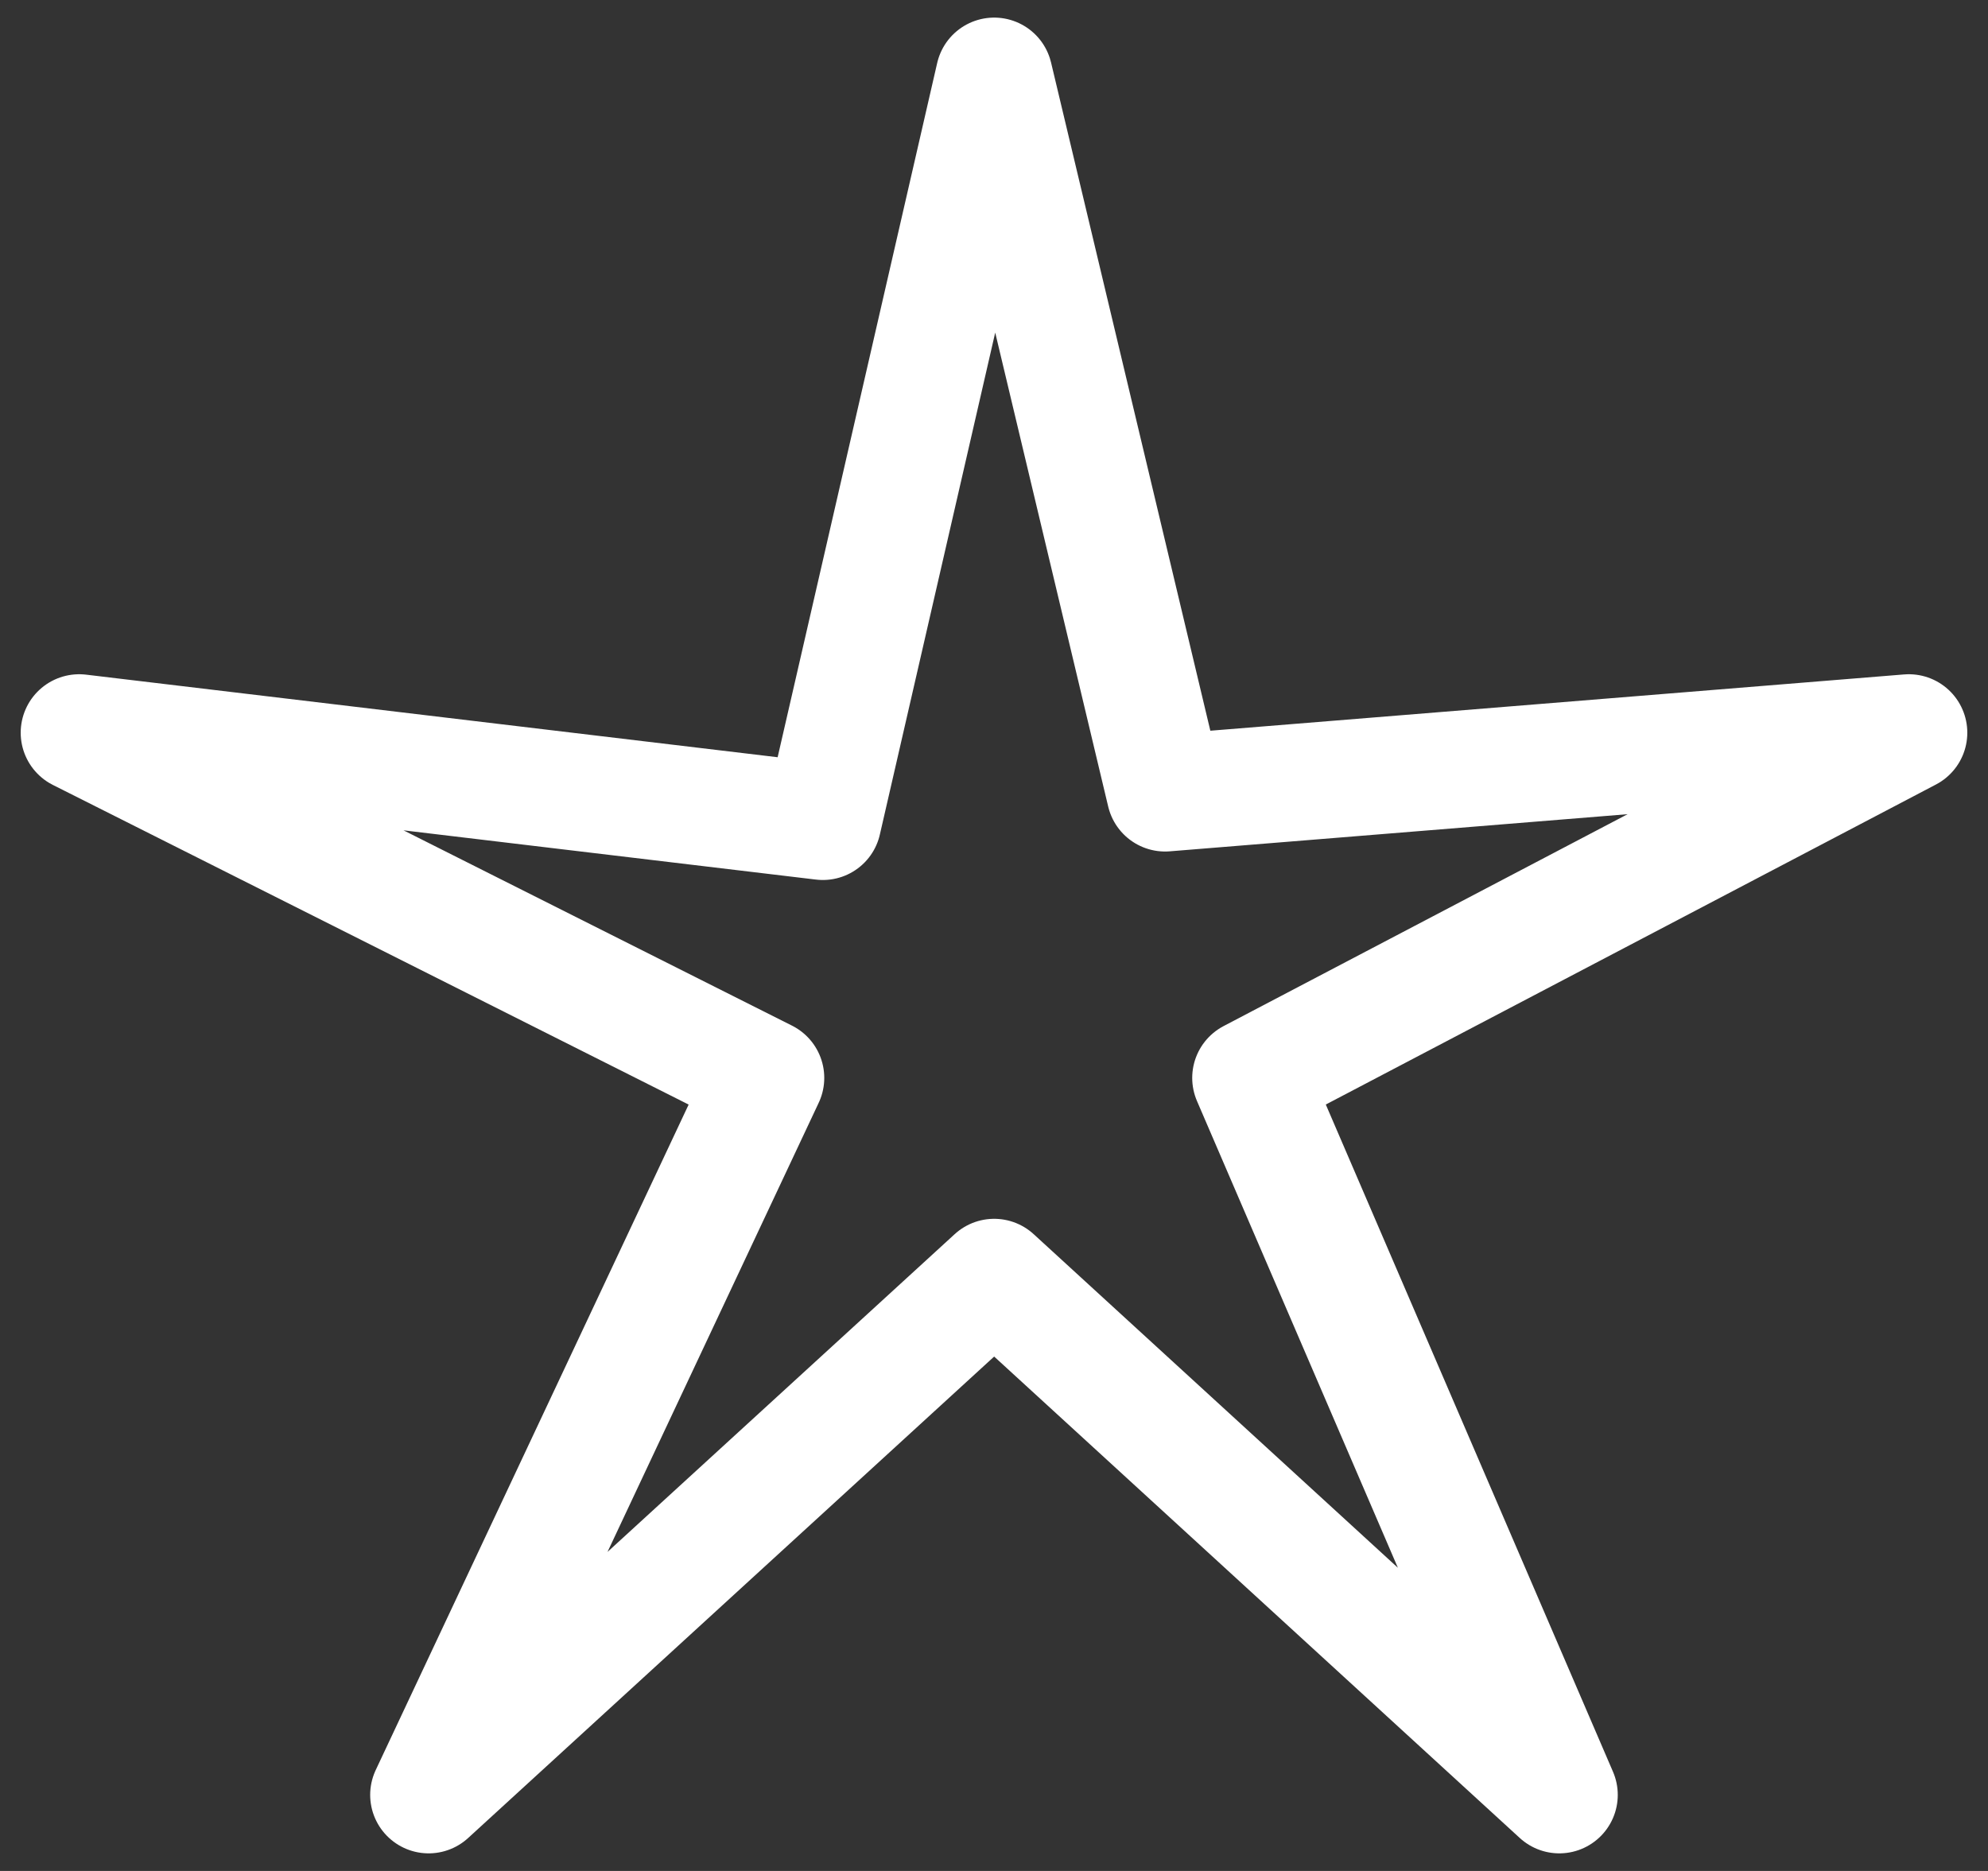
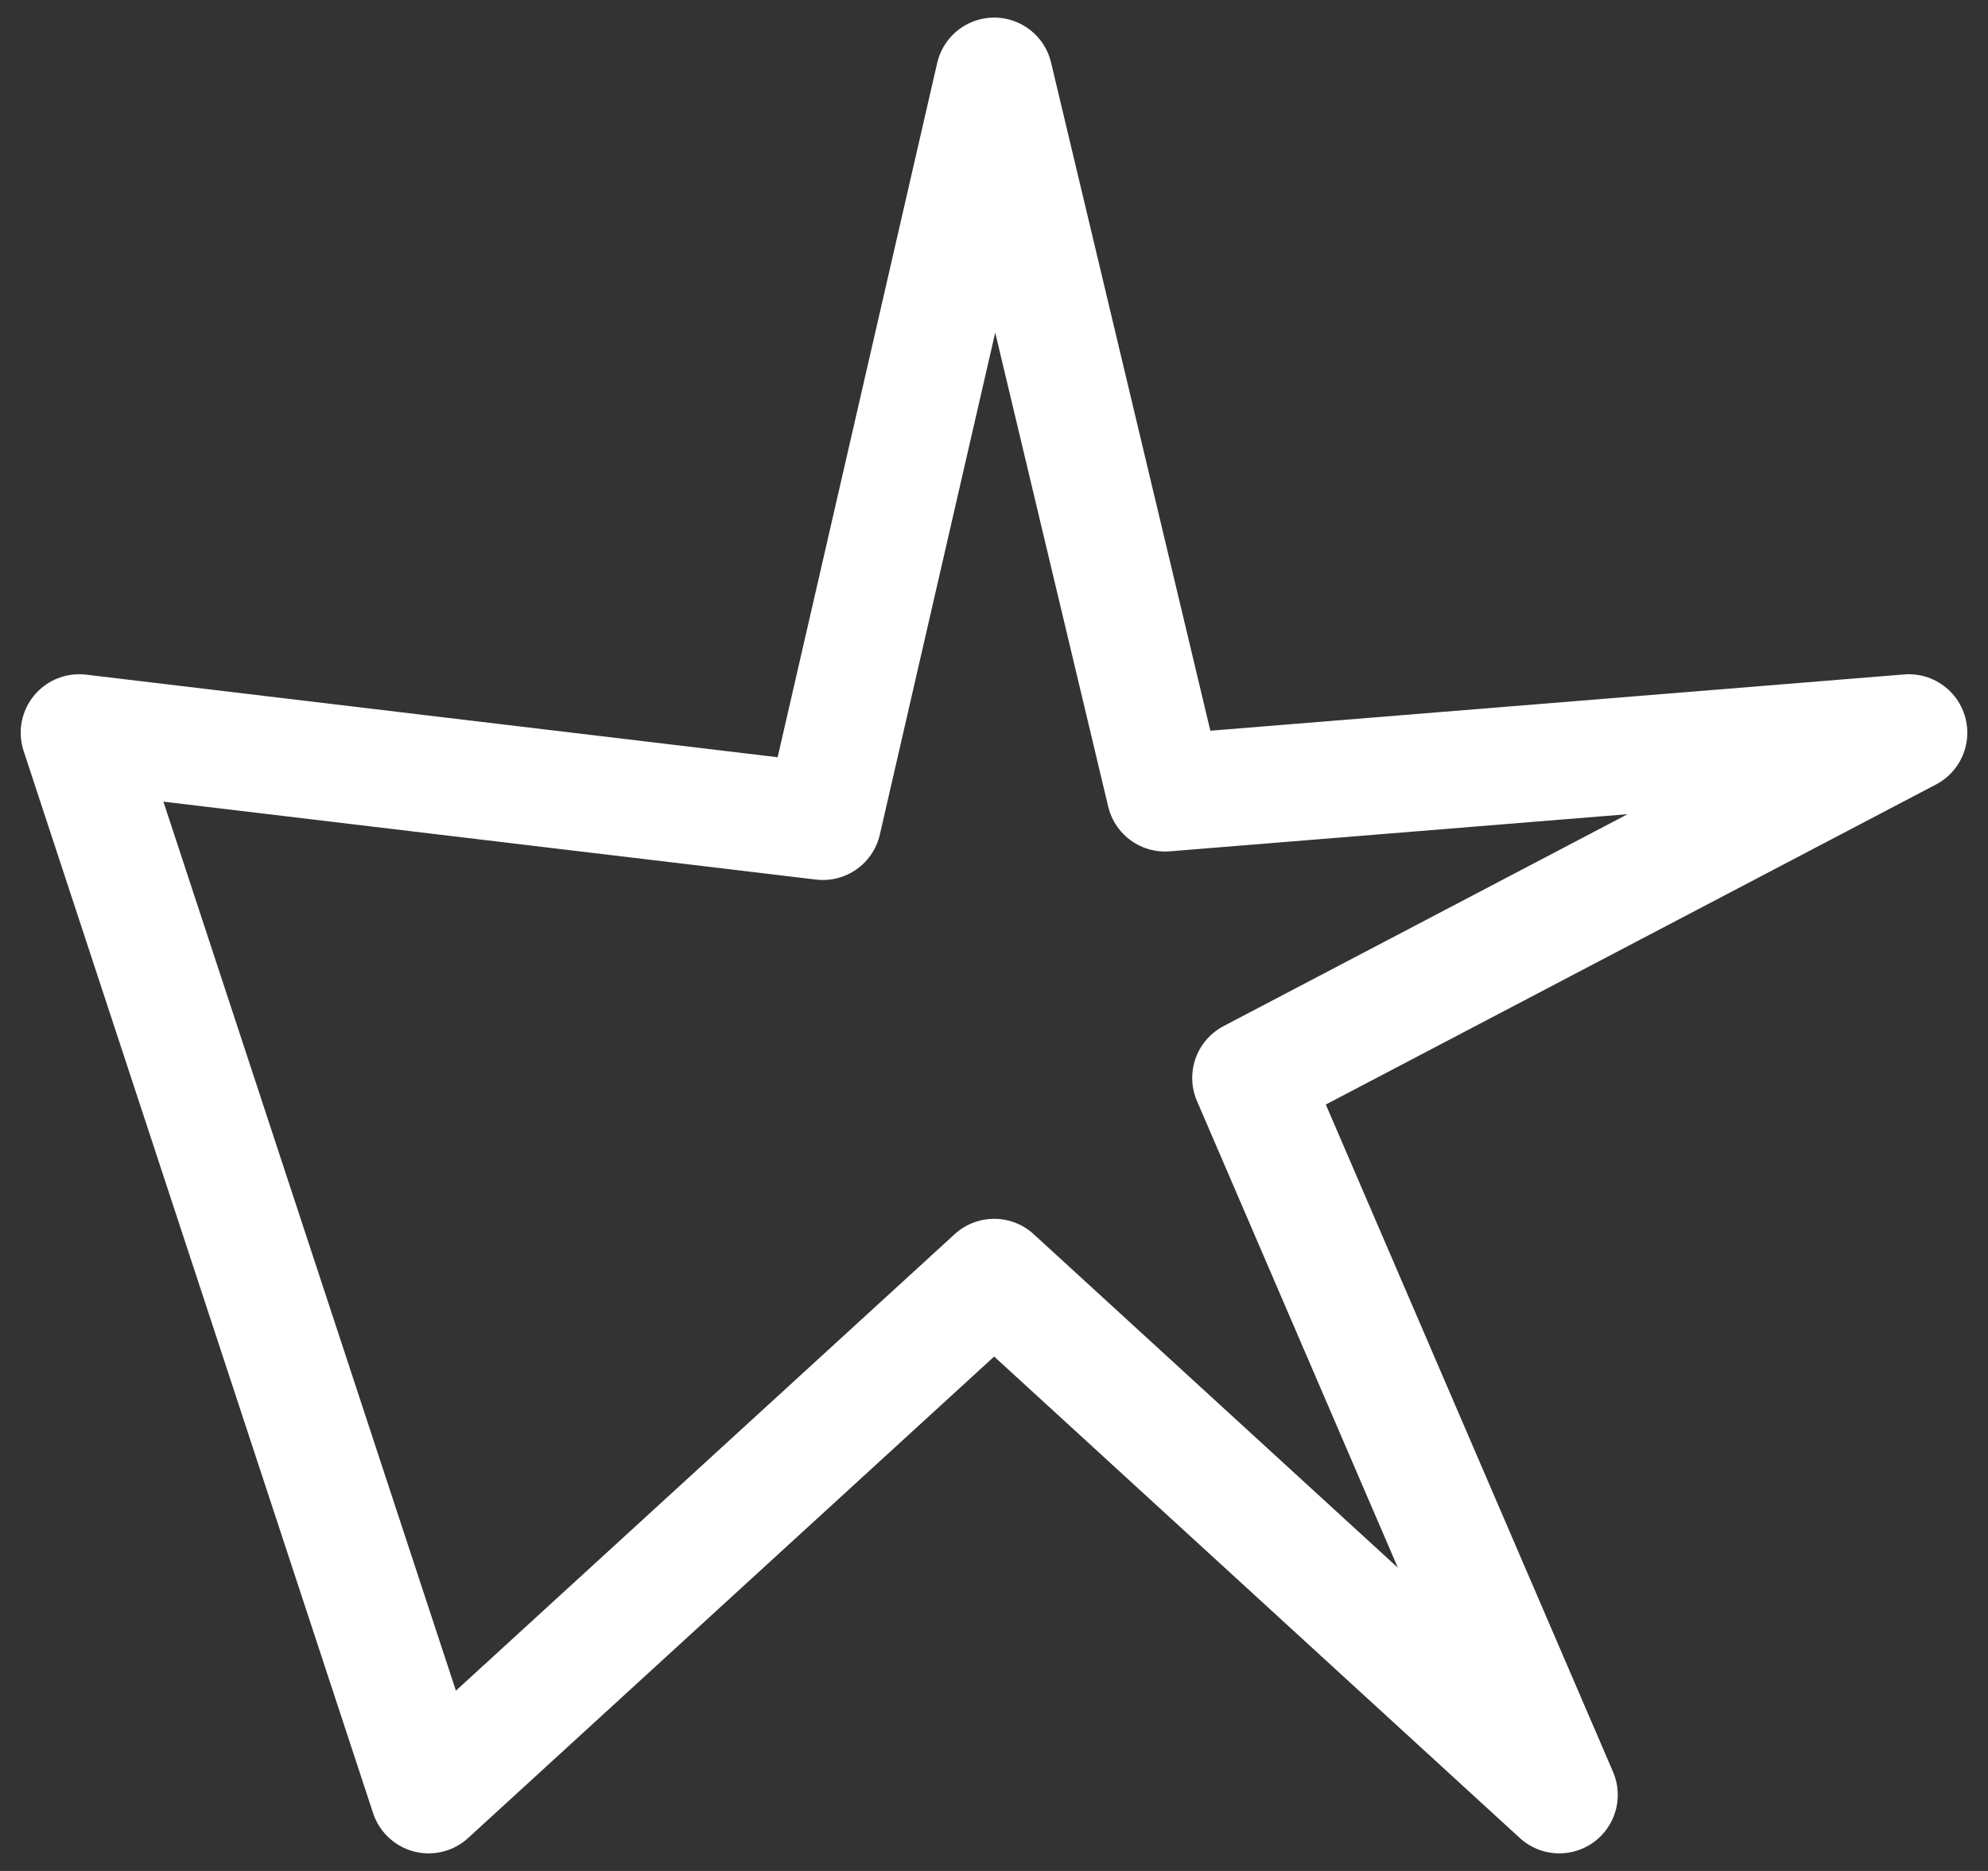
<svg xmlns="http://www.w3.org/2000/svg" width="34" height="32" viewBox="0 0 34 32" fill="none">
  <rect x="0" y="0" width="34" height="32" fill="#333333" stroke="none" />
-   <path d="M17.003 1.301L19.926 13.564L32.646 12.532L21.39 18.436L26.668 30.699L17.003 21.846L7.331 30.699L13.097 18.436L1.354 12.532L14.073 14.051L17.003 1.301Z" stroke="white" stroke-width="2" stroke-linecap="round" stroke-linejoin="round" />
+   <path d="M17.003 1.301L19.926 13.564L32.646 12.532L21.39 18.436L26.668 30.699L17.003 21.846L7.331 30.699L1.354 12.532L14.073 14.051L17.003 1.301Z" stroke="white" stroke-width="2" stroke-linecap="round" stroke-linejoin="round" />
</svg>